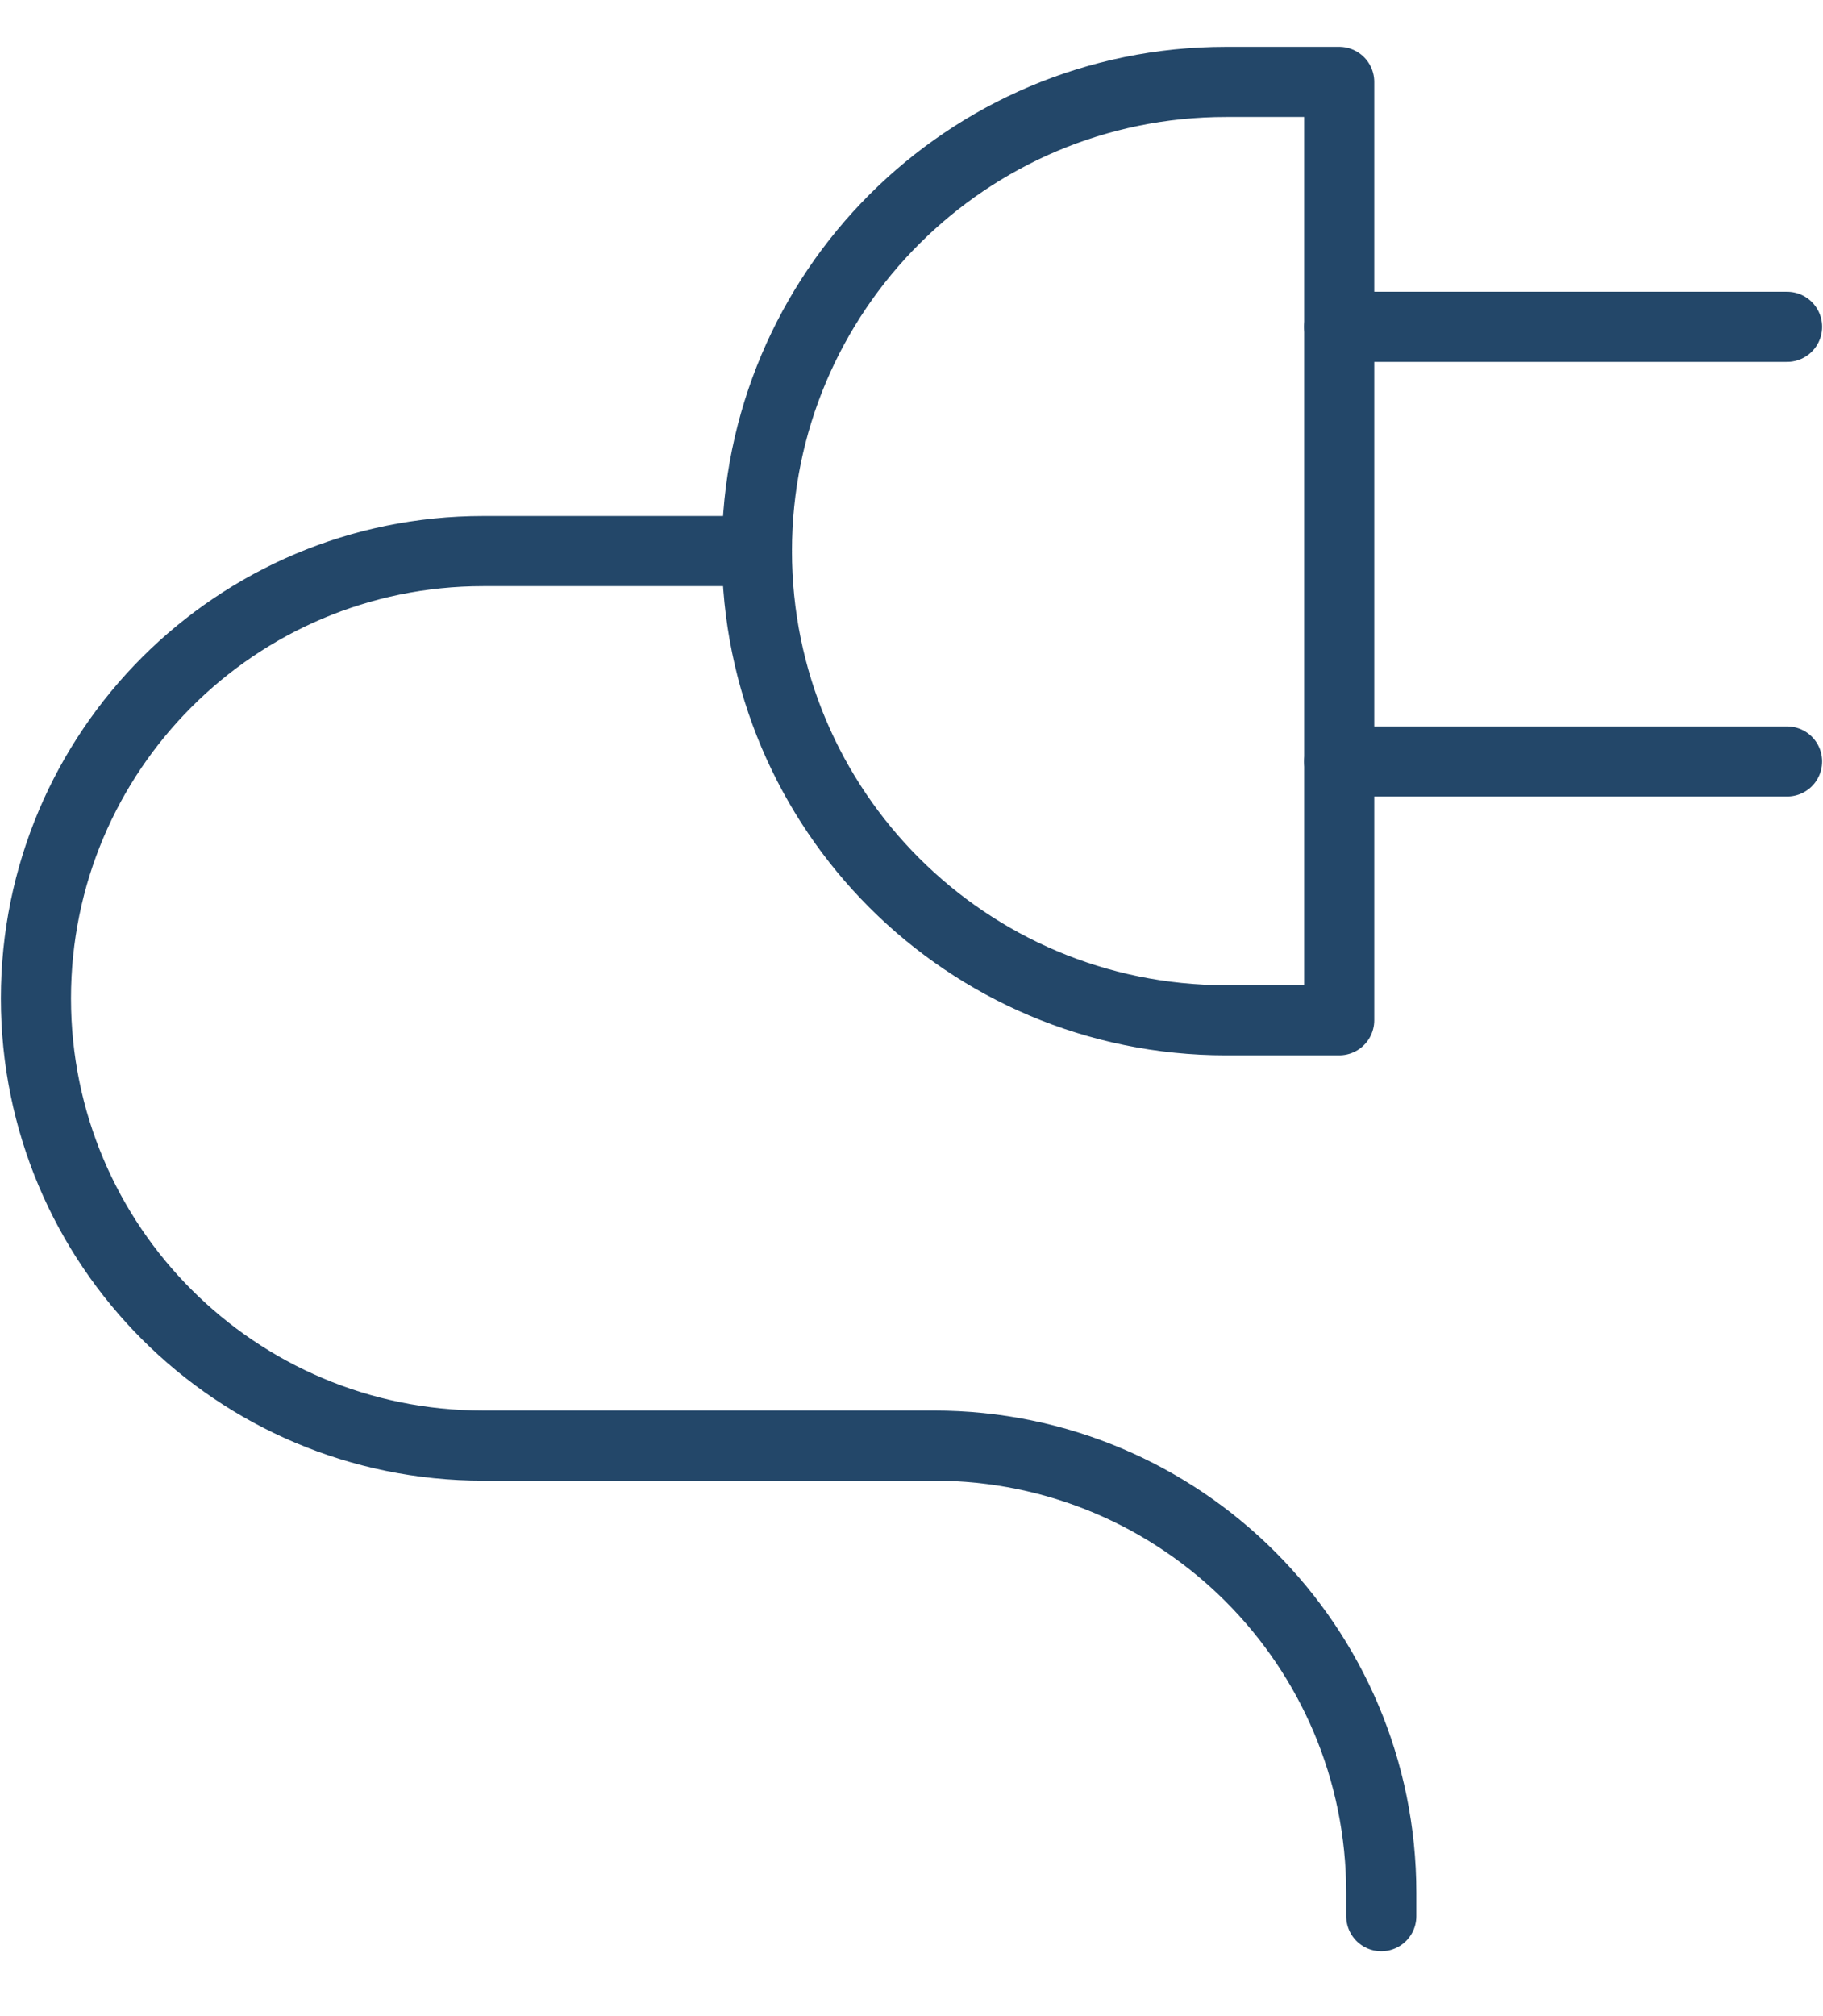
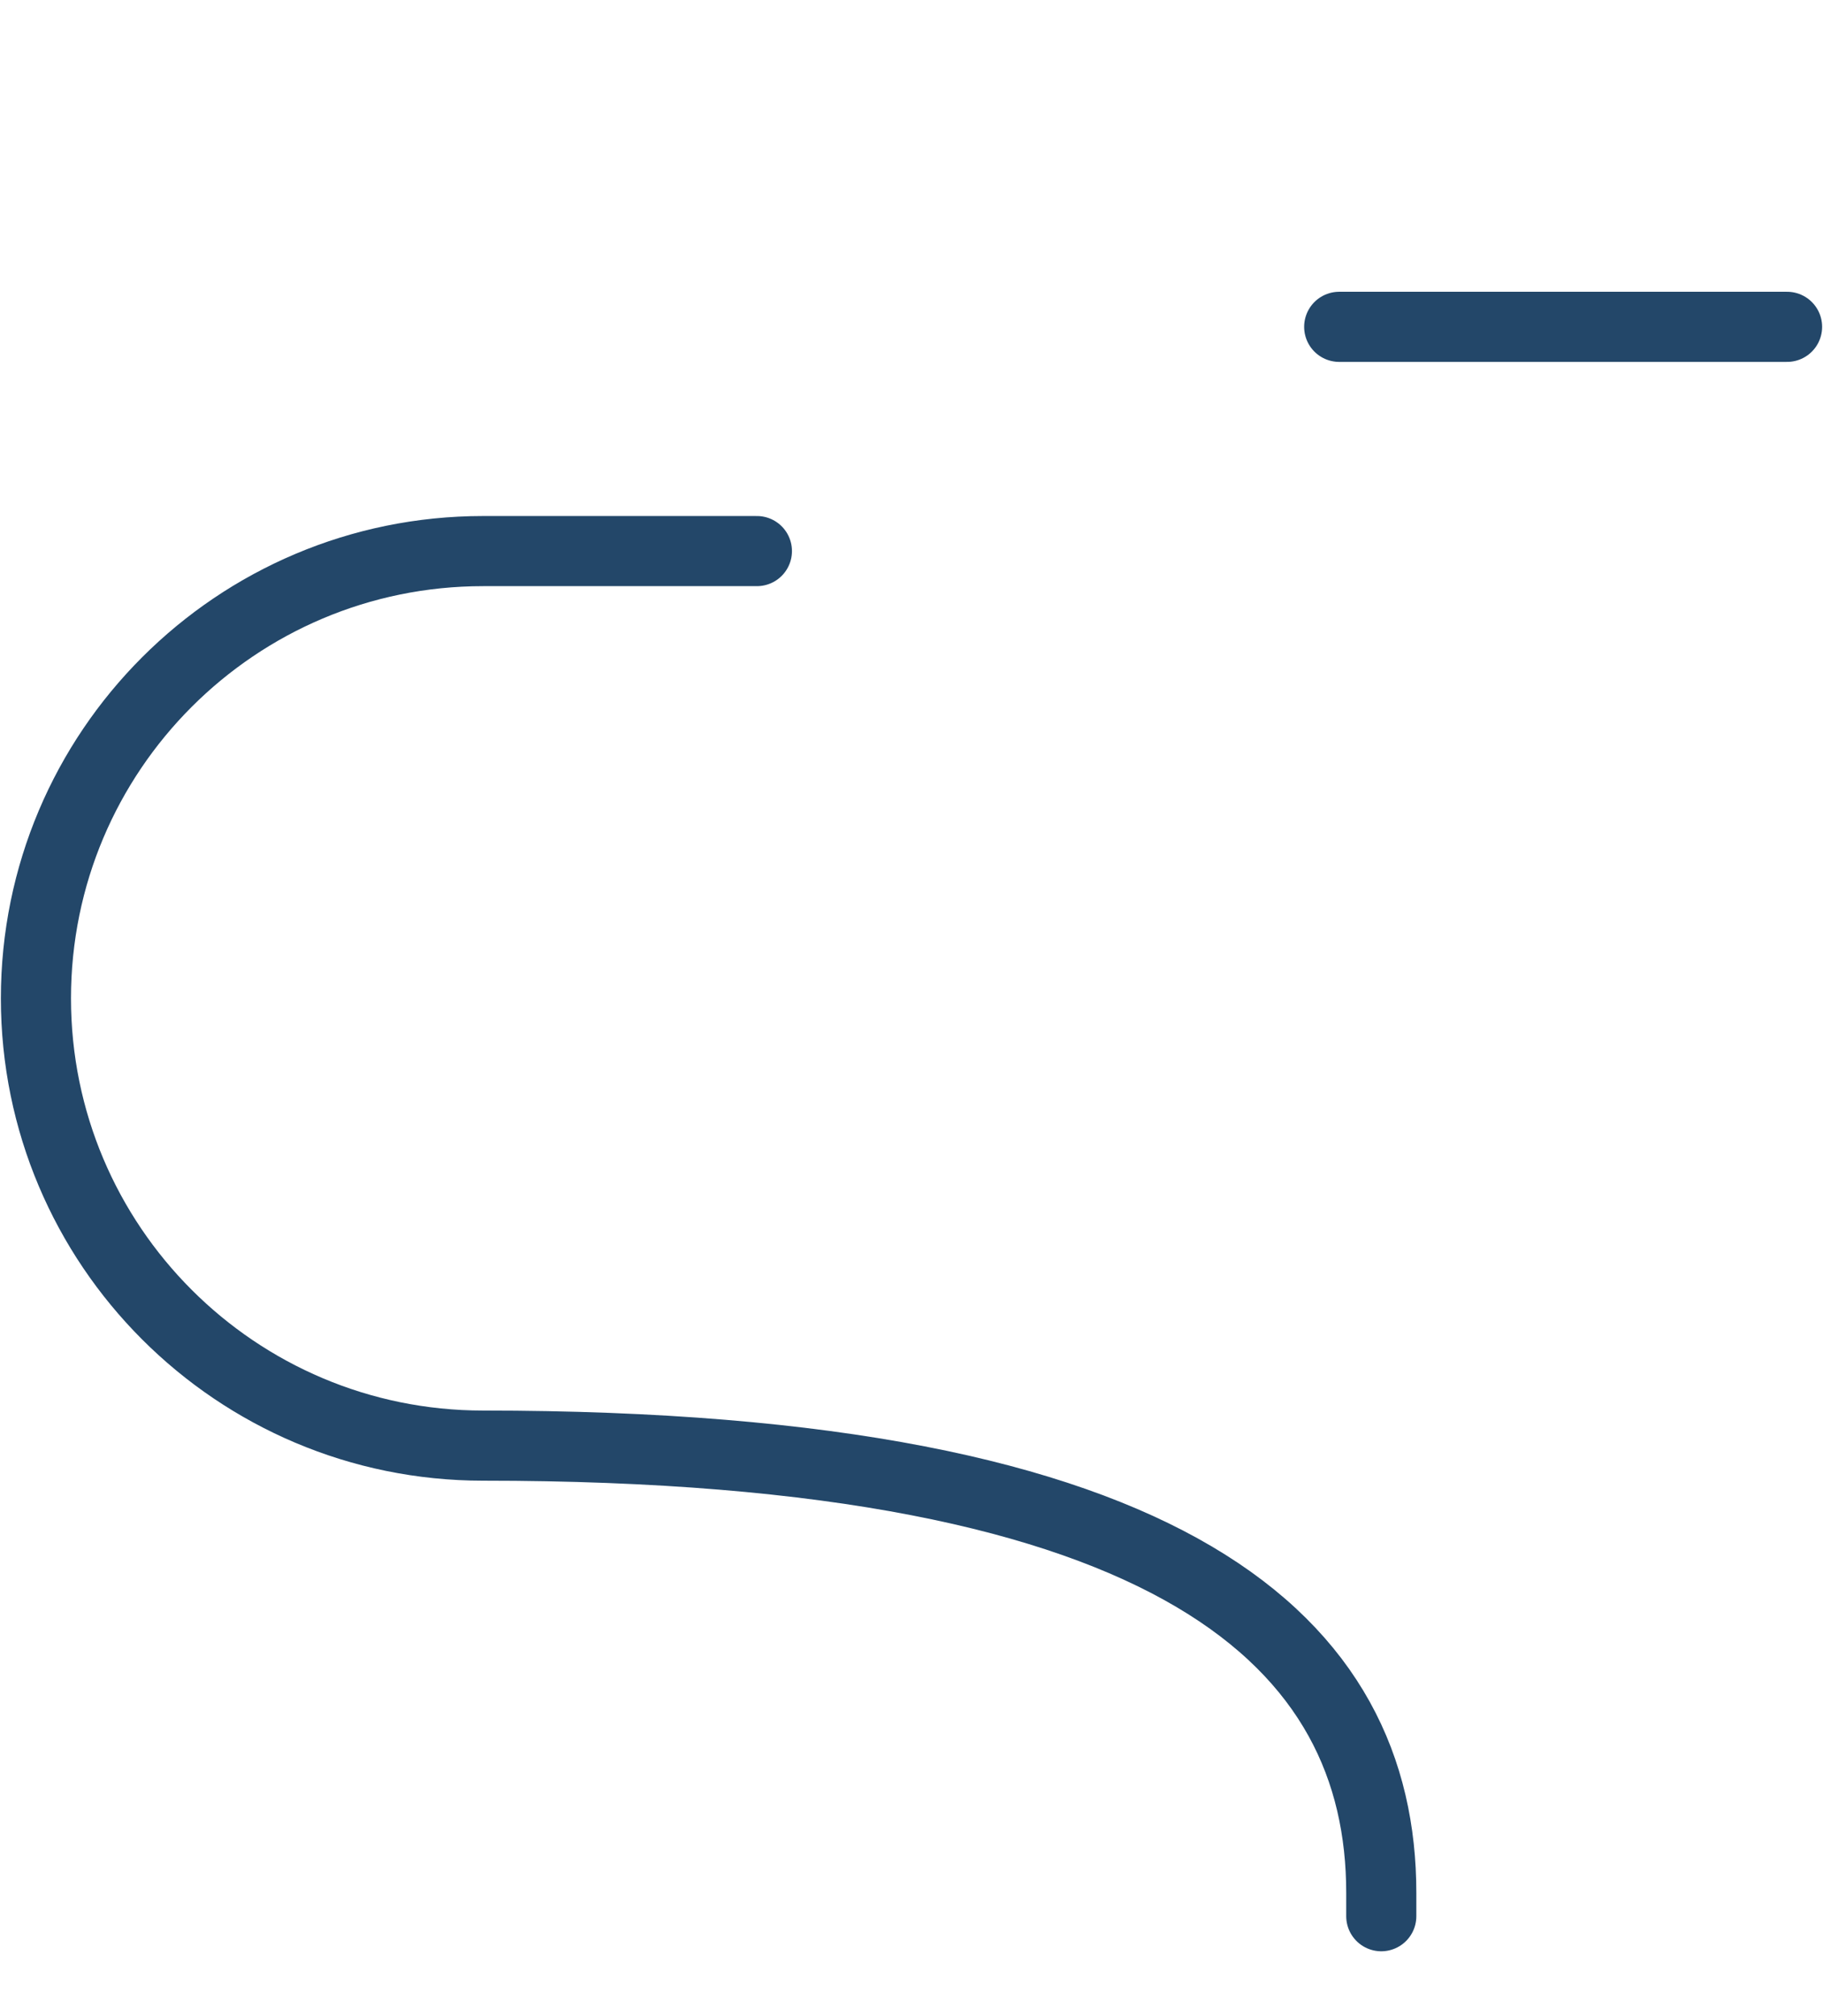
<svg xmlns="http://www.w3.org/2000/svg" width="104" height="115" viewBox="0 0 104 115" fill="none">
-   <path d="M69.94 58.191C55.16 58.191 43.18 46.211 43.18 31.431C43.18 16.651 55.16 4.671 69.94 4.671H76.4V58.191H69.94Z" stroke="#234769" stroke-width="4" stroke-linecap="round" stroke-linejoin="round" />
-   <path d="M101.95 43.431H76.4" stroke="#234769" stroke-width="4" stroke-linecap="round" stroke-linejoin="round" />
  <path d="M101.95 18.641H76.4" stroke="#234769" stroke-width="4" stroke-linecap="round" stroke-linejoin="round" />
-   <path d="M43.18 31.431H27.56C13.47 31.431 2.05 42.851 2.05 56.941C2.05 71.031 13.47 82.451 27.56 82.451H53.29C67.38 82.451 78.8 93.871 78.8 107.961V109.291" stroke="#234769" stroke-width="4" stroke-linecap="round" stroke-linejoin="round" />
+   <path d="M43.18 31.431H27.56C13.47 31.431 2.05 42.851 2.05 56.941C2.05 71.031 13.47 82.451 27.56 82.451C67.38 82.451 78.8 93.871 78.8 107.961V109.291" stroke="#234769" stroke-width="4" stroke-linecap="round" stroke-linejoin="round" />
</svg>